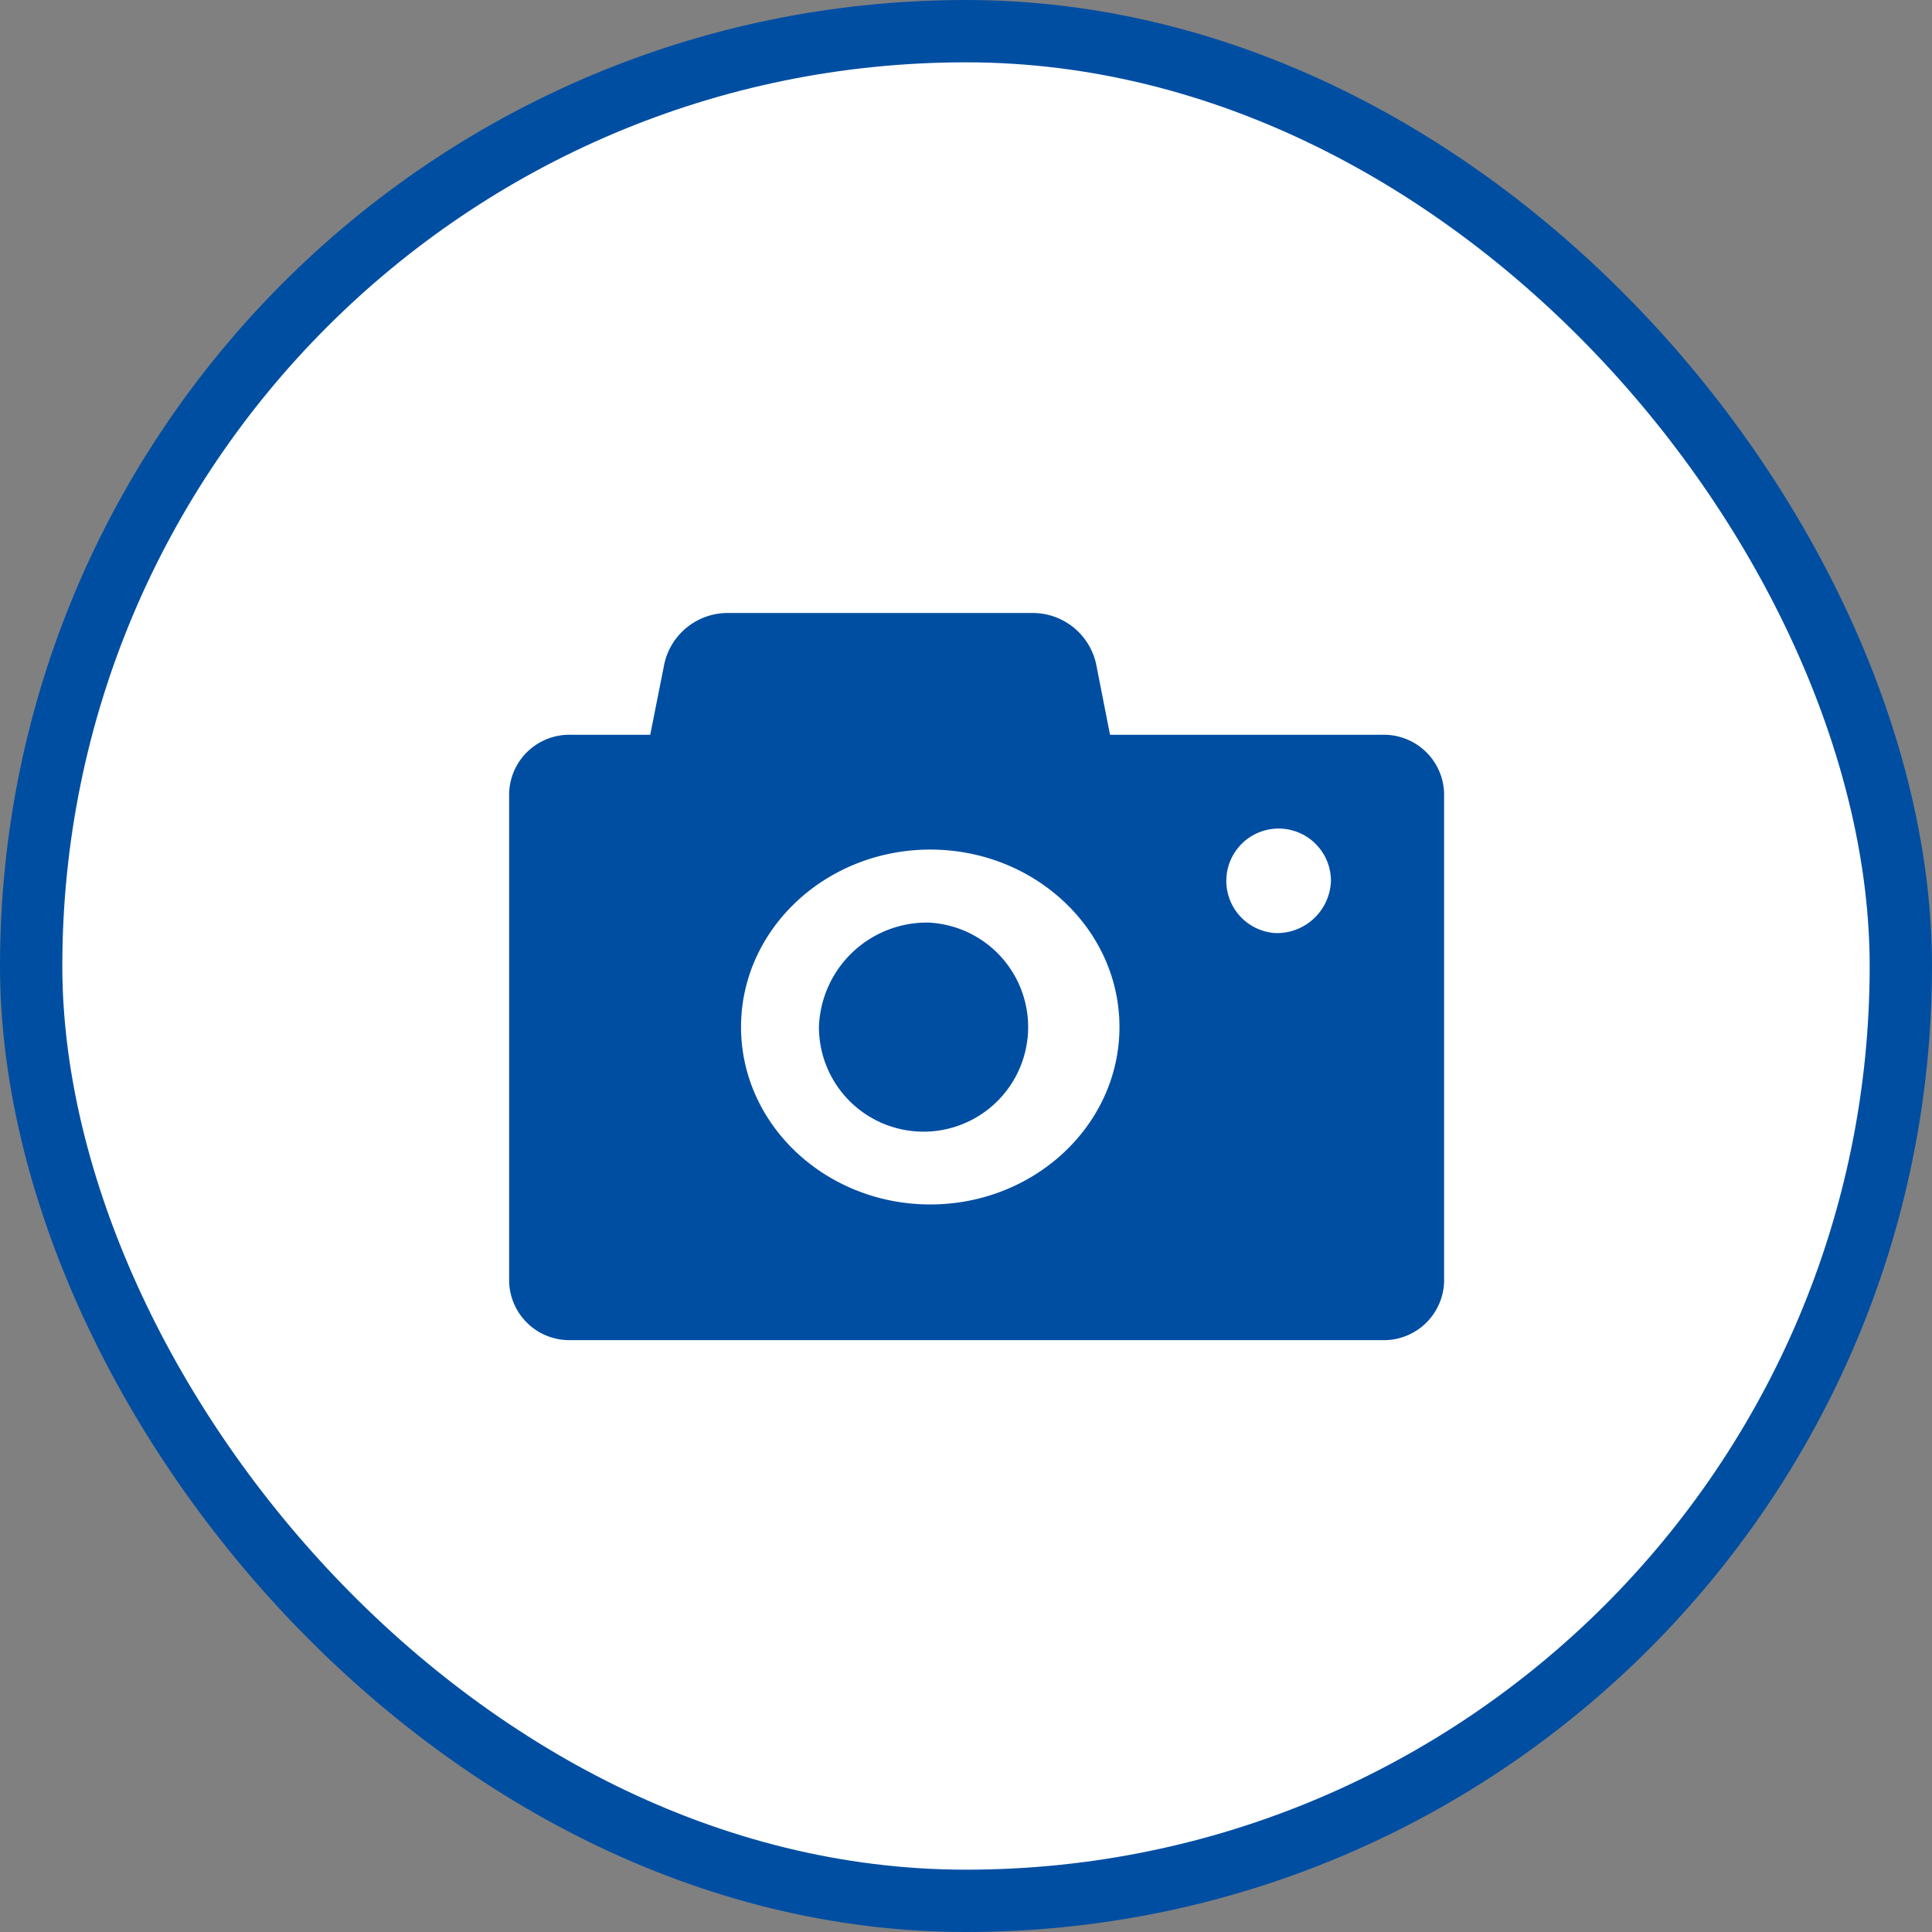
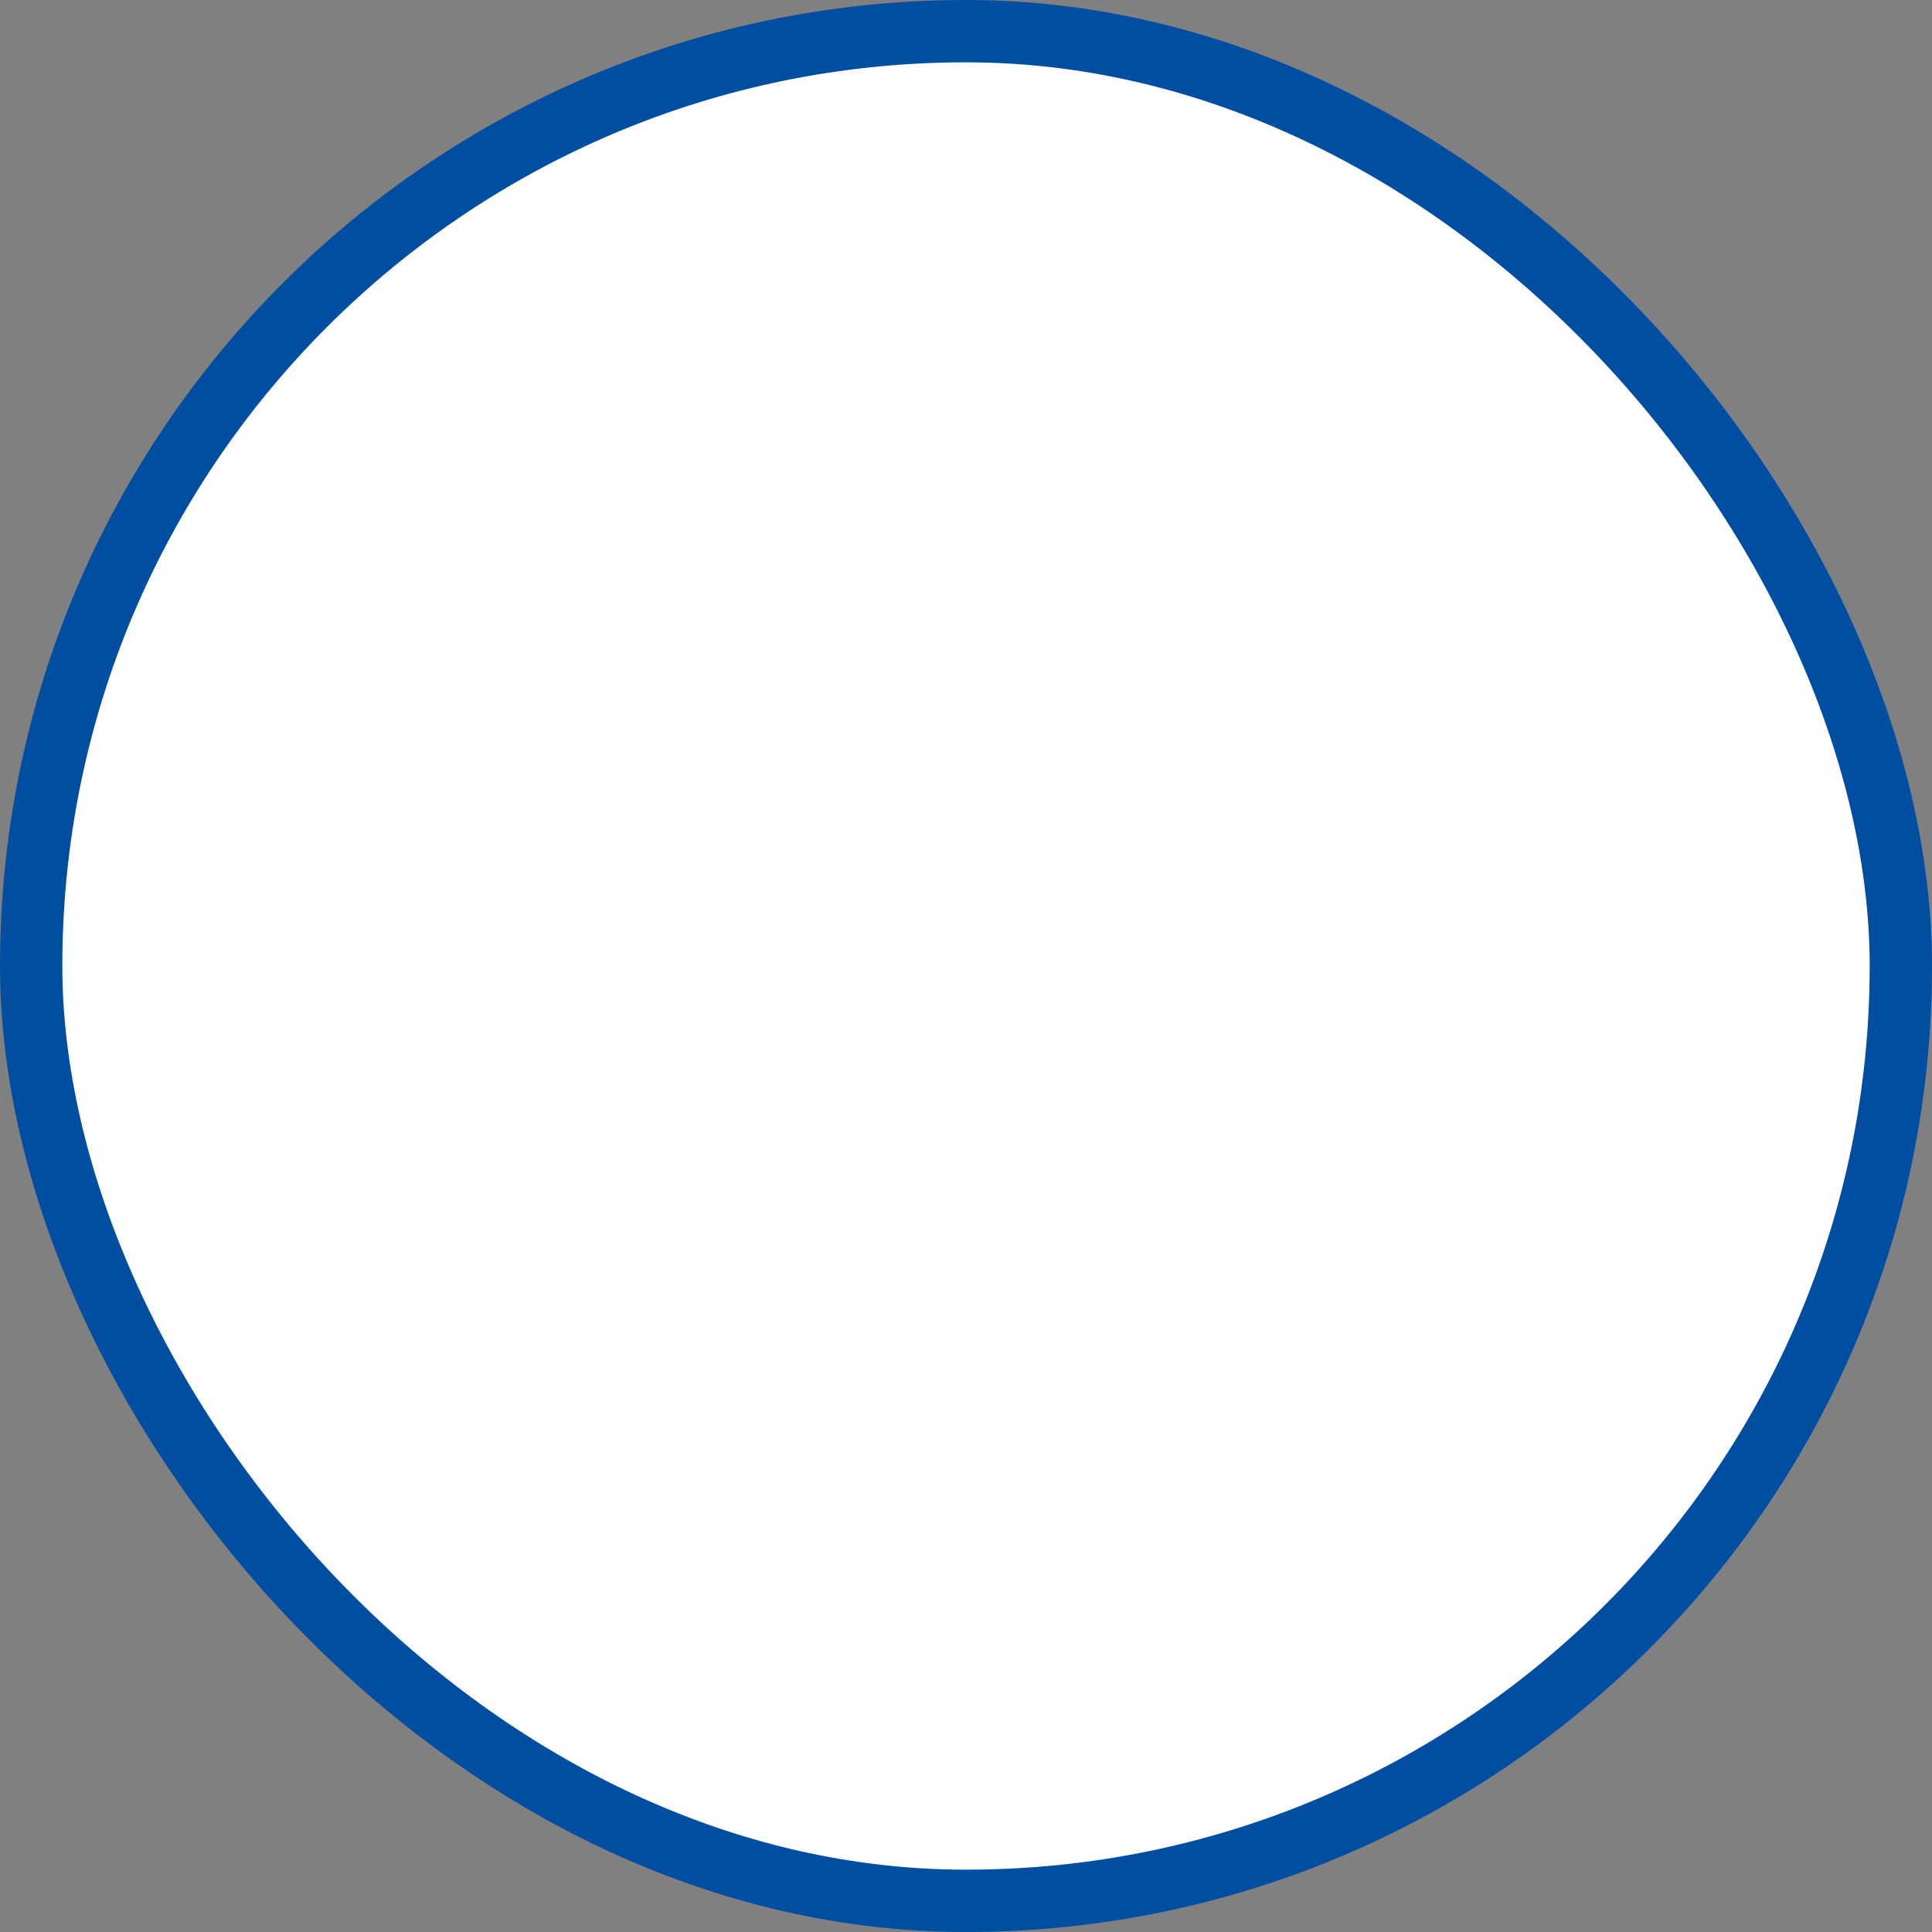
<svg xmlns="http://www.w3.org/2000/svg" id="works_ttl_icon.svg" width="93" height="93" viewBox="0 0 93 93">
  <rect x="0" y="0" width="93" height="93" fill="#808080" stroke="none" />
  <defs>
    <style>
      .cls-1 {
        fill: #fff;
        stroke: #004ea2;
        stroke-linejoin: round;
        stroke-width: 3px;
      }

      .cls-2 {
        fill: #004ea2;
        fill-rule: evenodd;
      }
    </style>
  </defs>
  <g id="グループ_13" data-name="グループ 13">
    <rect id="長方形_10_のコピー" data-name="長方形 10 のコピー" class="cls-1" x="1.5" y="1.5" width="90" height="90" rx="45" ry="45" />
-     <path id="シェイプ" class="cls-2" d="M301.023,599.87h-13.09l-0.674-3.427a3.125,3.125,0,0,0-3.12-2.435H269.6a3.123,3.123,0,0,0-3.119,2.435L265.8,599.87H262a2.9,2.9,0,0,0-2.992,2.8V626.2A2.9,2.9,0,0,0,262,629.009h39.023a2.9,2.9,0,0,0,2.991-2.805v-23.53A2.9,2.9,0,0,0,301.023,599.87Zm-21.744,22.608c-5.022,0-9.108-3.831-9.108-8.541s4.086-8.541,9.108-8.541,9.108,3.831,9.108,8.541S284.3,622.478,279.279,622.478Zm16.609-13.063a2.518,2.518,0,1,1,2.679-2.512A2.6,2.6,0,0,1,295.888,609.415Zm-16.609-.5a5.035,5.035,0,1,1-5.358,5.025A5.2,5.2,0,0,1,279.279,608.912Z" transform="translate(-234.5 -564.5)" />
  </g>
</svg>